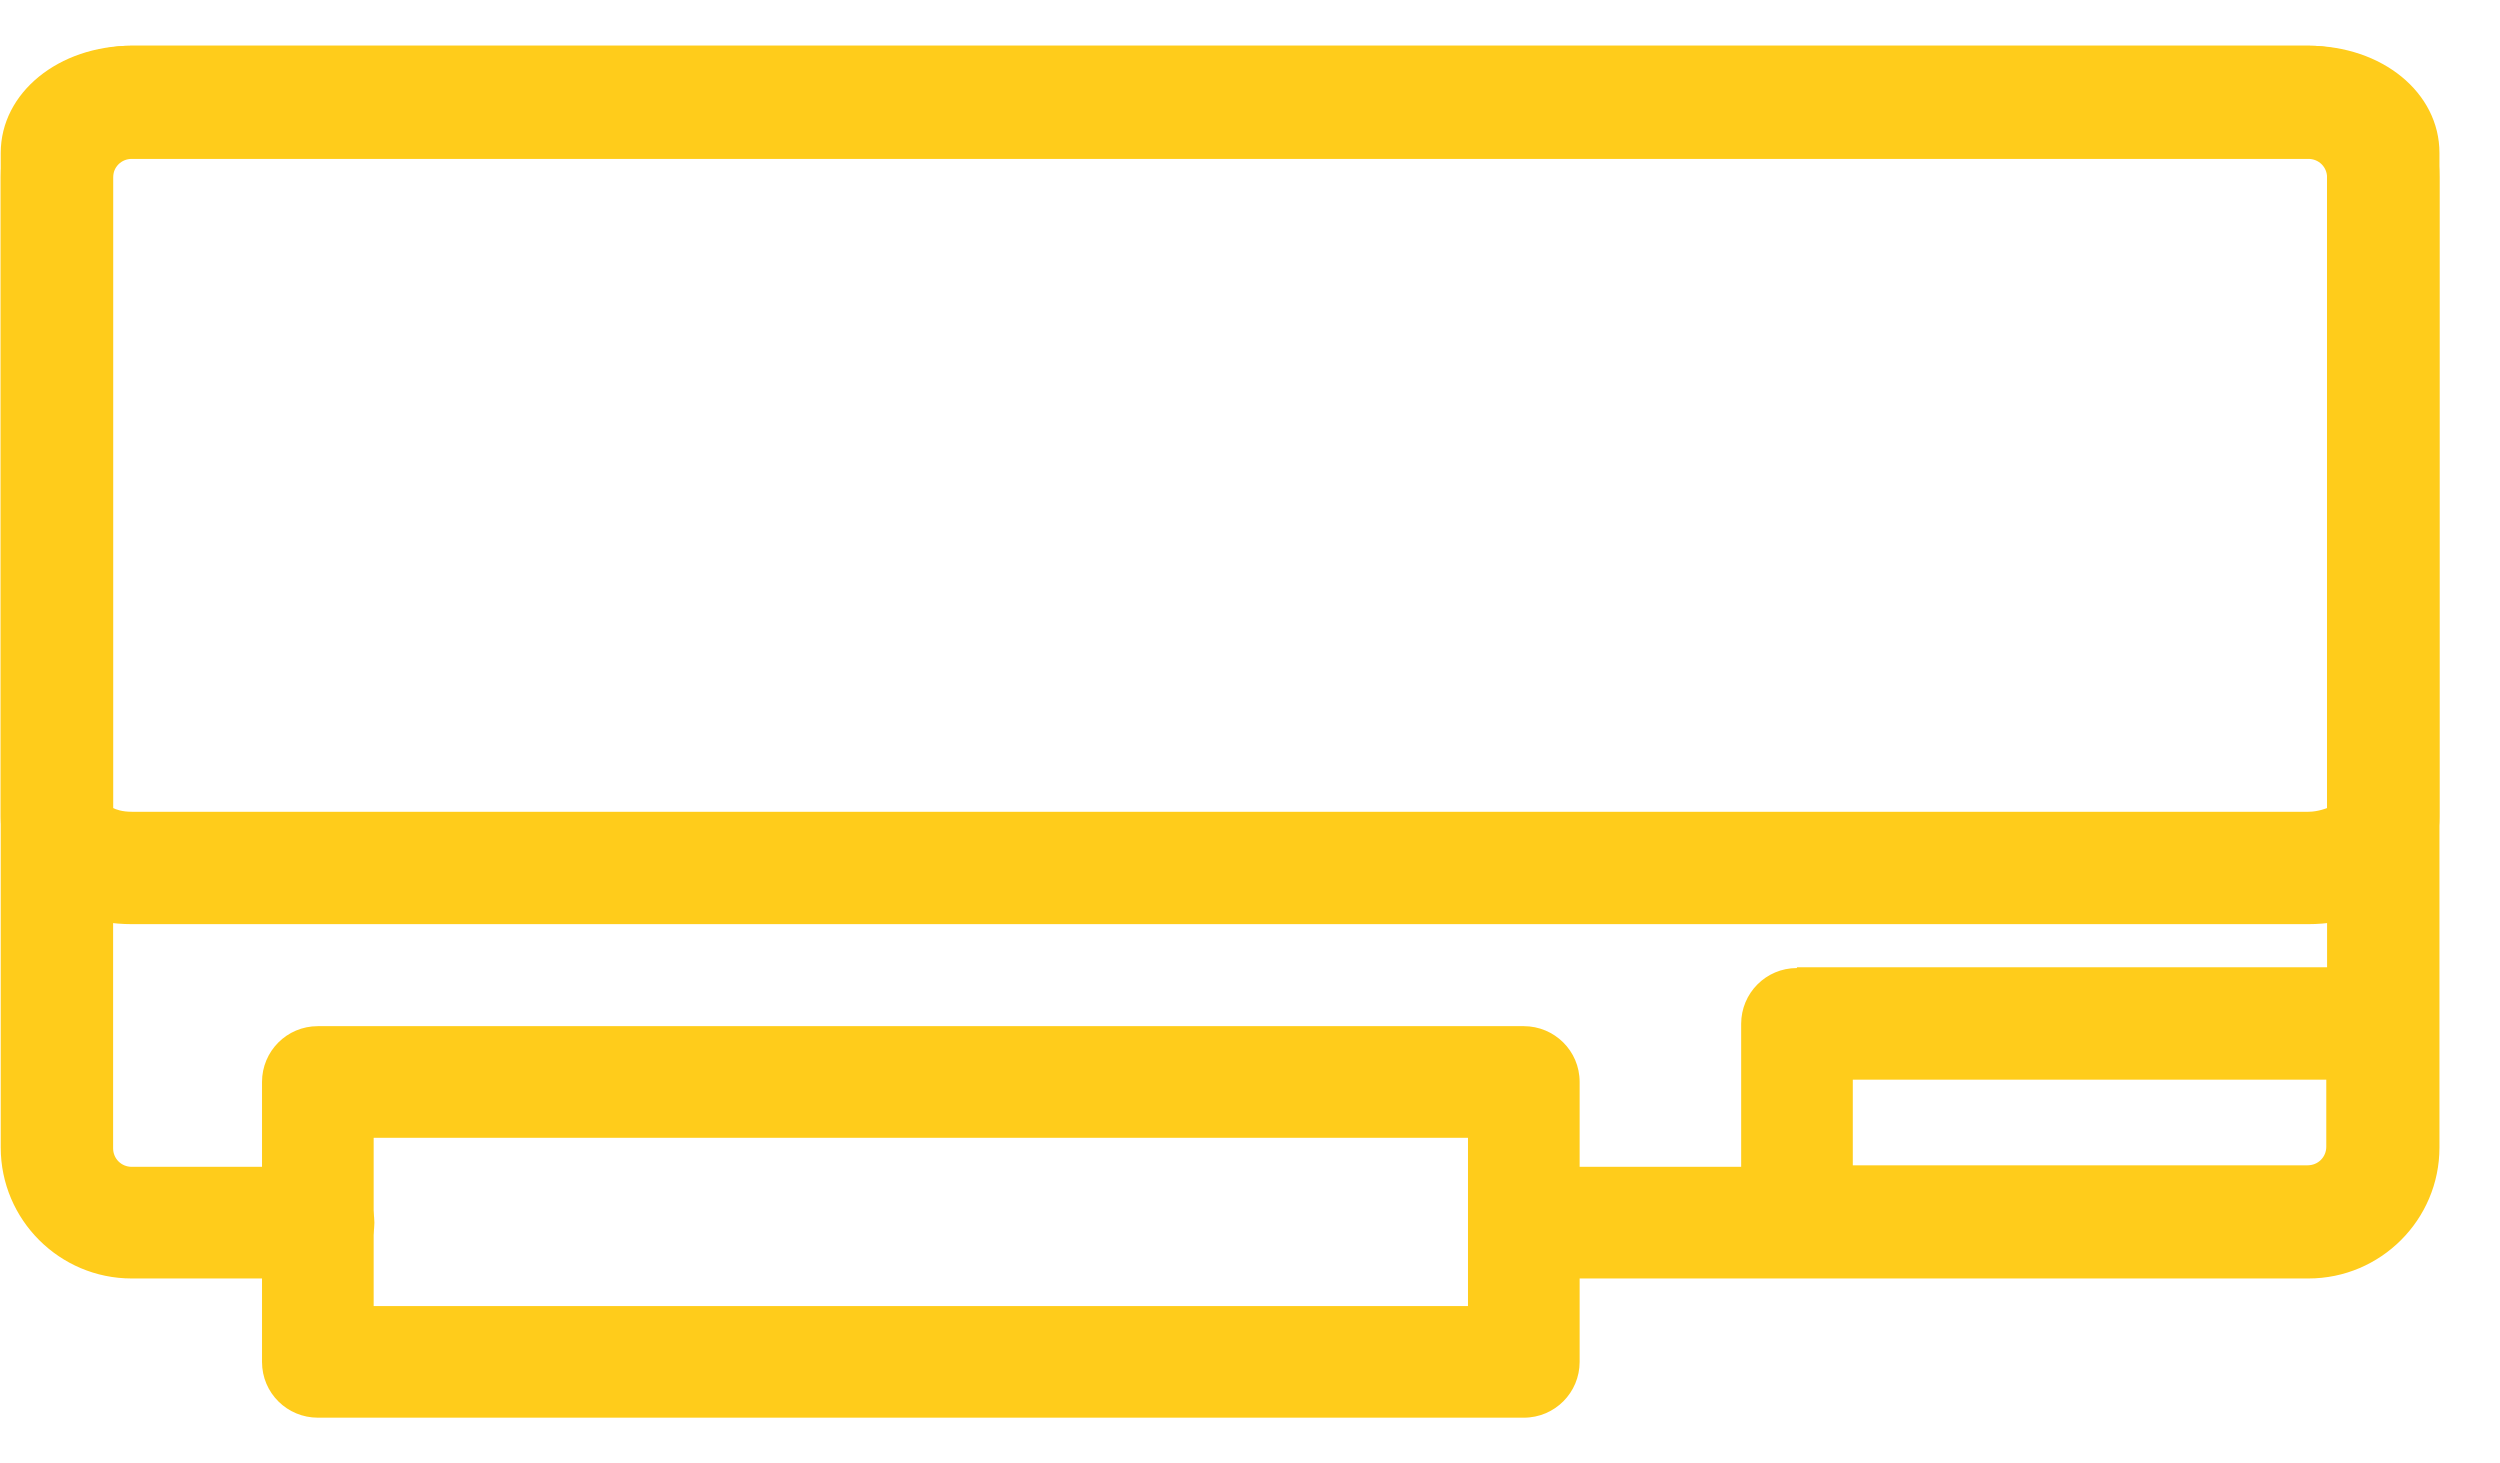
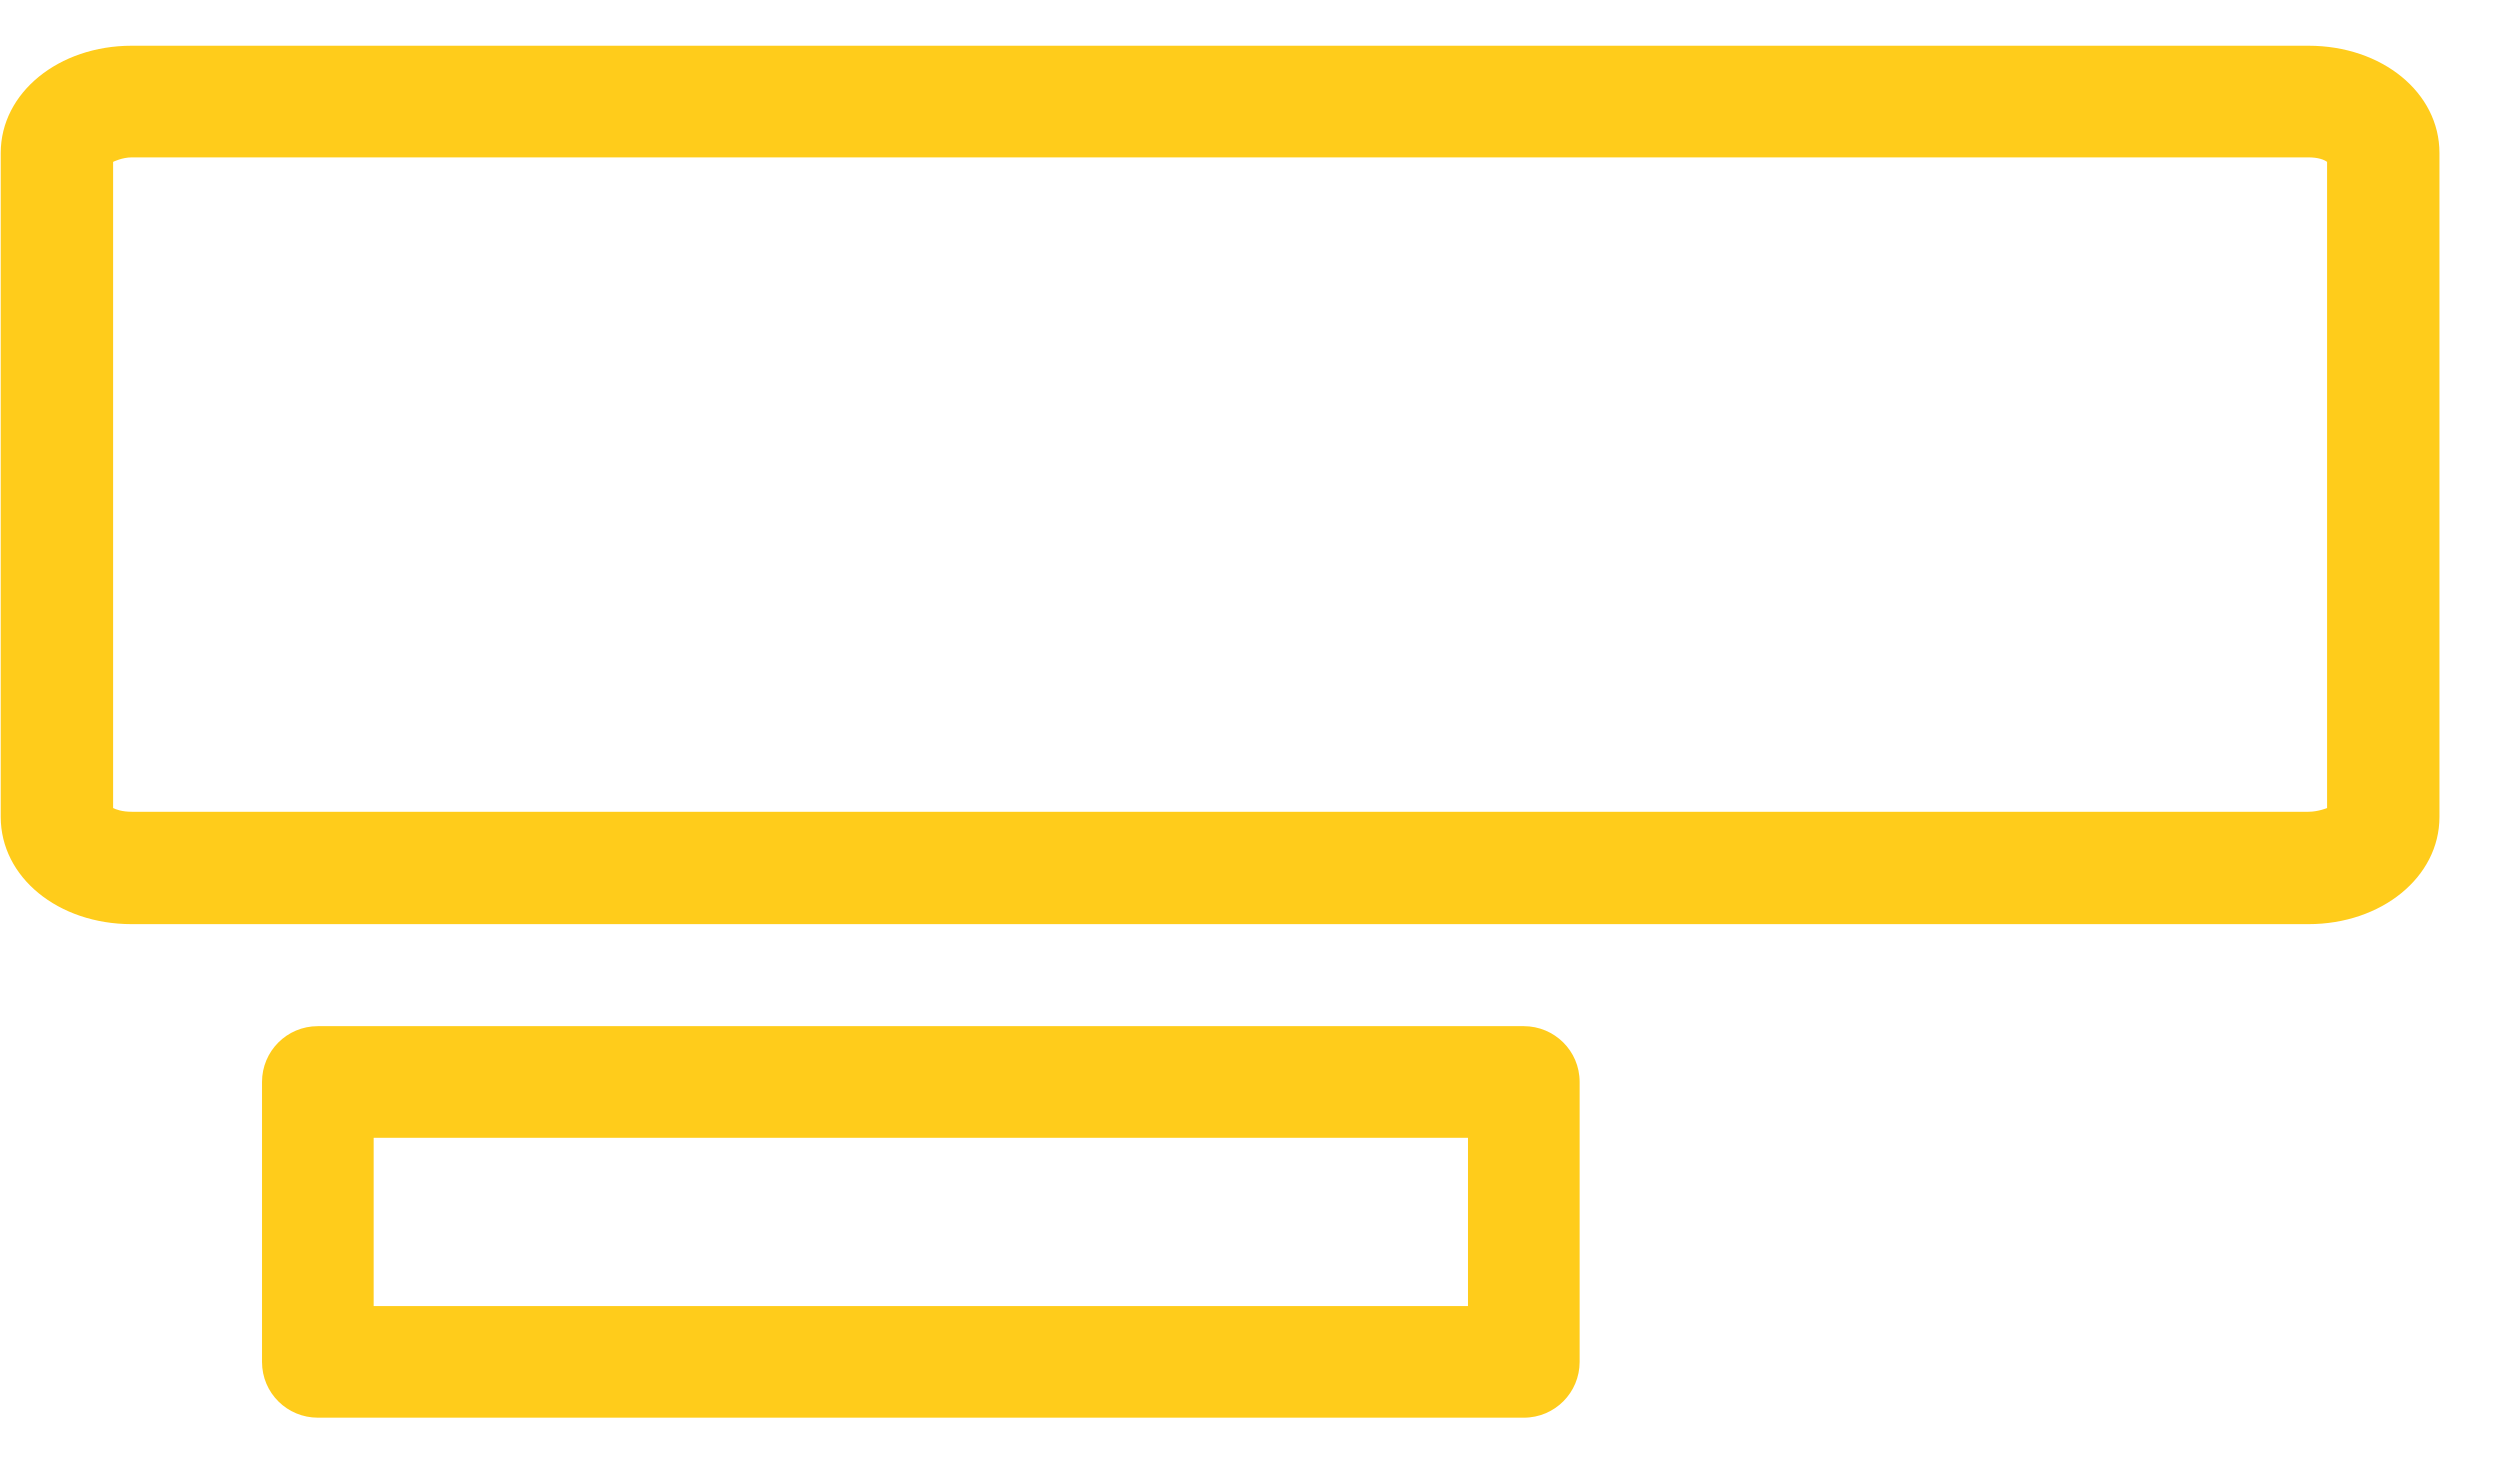
<svg xmlns="http://www.w3.org/2000/svg" width="41" height="24" viewBox="0 0 41 24" fill="none">
-   <path d="M2.16 0.75C0.976 0.75 0.012 1.714 0.012 2.899V18.819C0.012 20.003 0.976 20.967 2.16 20.967H5.225C5.738 20.967 6.14 20.552 6.14 20.052C6.14 19.551 5.725 19.136 5.225 19.136H2.16C1.99 19.136 1.855 19.002 1.855 18.831V2.911C1.855 2.74 1.99 2.606 2.16 2.606H37.858C38.029 2.606 38.164 2.74 38.164 2.911V18.831C38.164 19.002 38.029 19.136 37.858 19.136H25.003C24.49 19.136 24.087 19.551 24.087 20.052C24.087 20.552 24.502 20.967 25.003 20.967H37.858C39.043 20.967 40.007 20.003 40.007 18.819V2.899C40.007 1.714 39.043 0.75 37.858 0.75H2.16Z" fill="#FFCC1B" />
  <path d="M2.16 0.75C0.964 0.75 0.012 1.519 0.012 2.508V13.398C0.012 14.387 0.952 15.156 2.16 15.156H37.858C39.055 15.156 40.007 14.387 40.007 13.398V2.508C40.007 1.519 39.067 0.75 37.858 0.75H2.16ZM2.16 2.581H37.858C38.017 2.581 38.115 2.618 38.164 2.655V13.252C38.164 13.252 38.017 13.313 37.858 13.313H2.16C2.002 13.313 1.904 13.276 1.855 13.252V2.655C1.855 2.655 2.002 2.581 2.16 2.581Z" fill="#FFCC1B" />
  <path d="M5.213 16.829C4.7 16.829 4.297 17.244 4.297 17.744V22.335C4.297 22.848 4.712 23.25 5.213 23.25H24.99C25.503 23.25 25.906 22.835 25.906 22.335V17.744C25.906 17.232 25.491 16.829 24.99 16.829H5.213ZM24.075 21.419H6.128V18.66H24.075V21.419Z" fill="#FFCC1B" />
-   <path d="M29.47 15.876C28.958 15.876 28.555 16.291 28.555 16.791V20.026C28.555 20.527 28.97 20.942 29.47 20.942H37.845C39.03 20.942 39.994 19.978 39.994 18.793V16.779C39.994 16.266 39.579 15.863 39.078 15.863H29.47V15.876ZM38.151 17.707V18.806C38.151 18.977 38.016 19.111 37.845 19.111H30.386V17.707H38.151Z" fill="#FFCC1B" />
</svg>